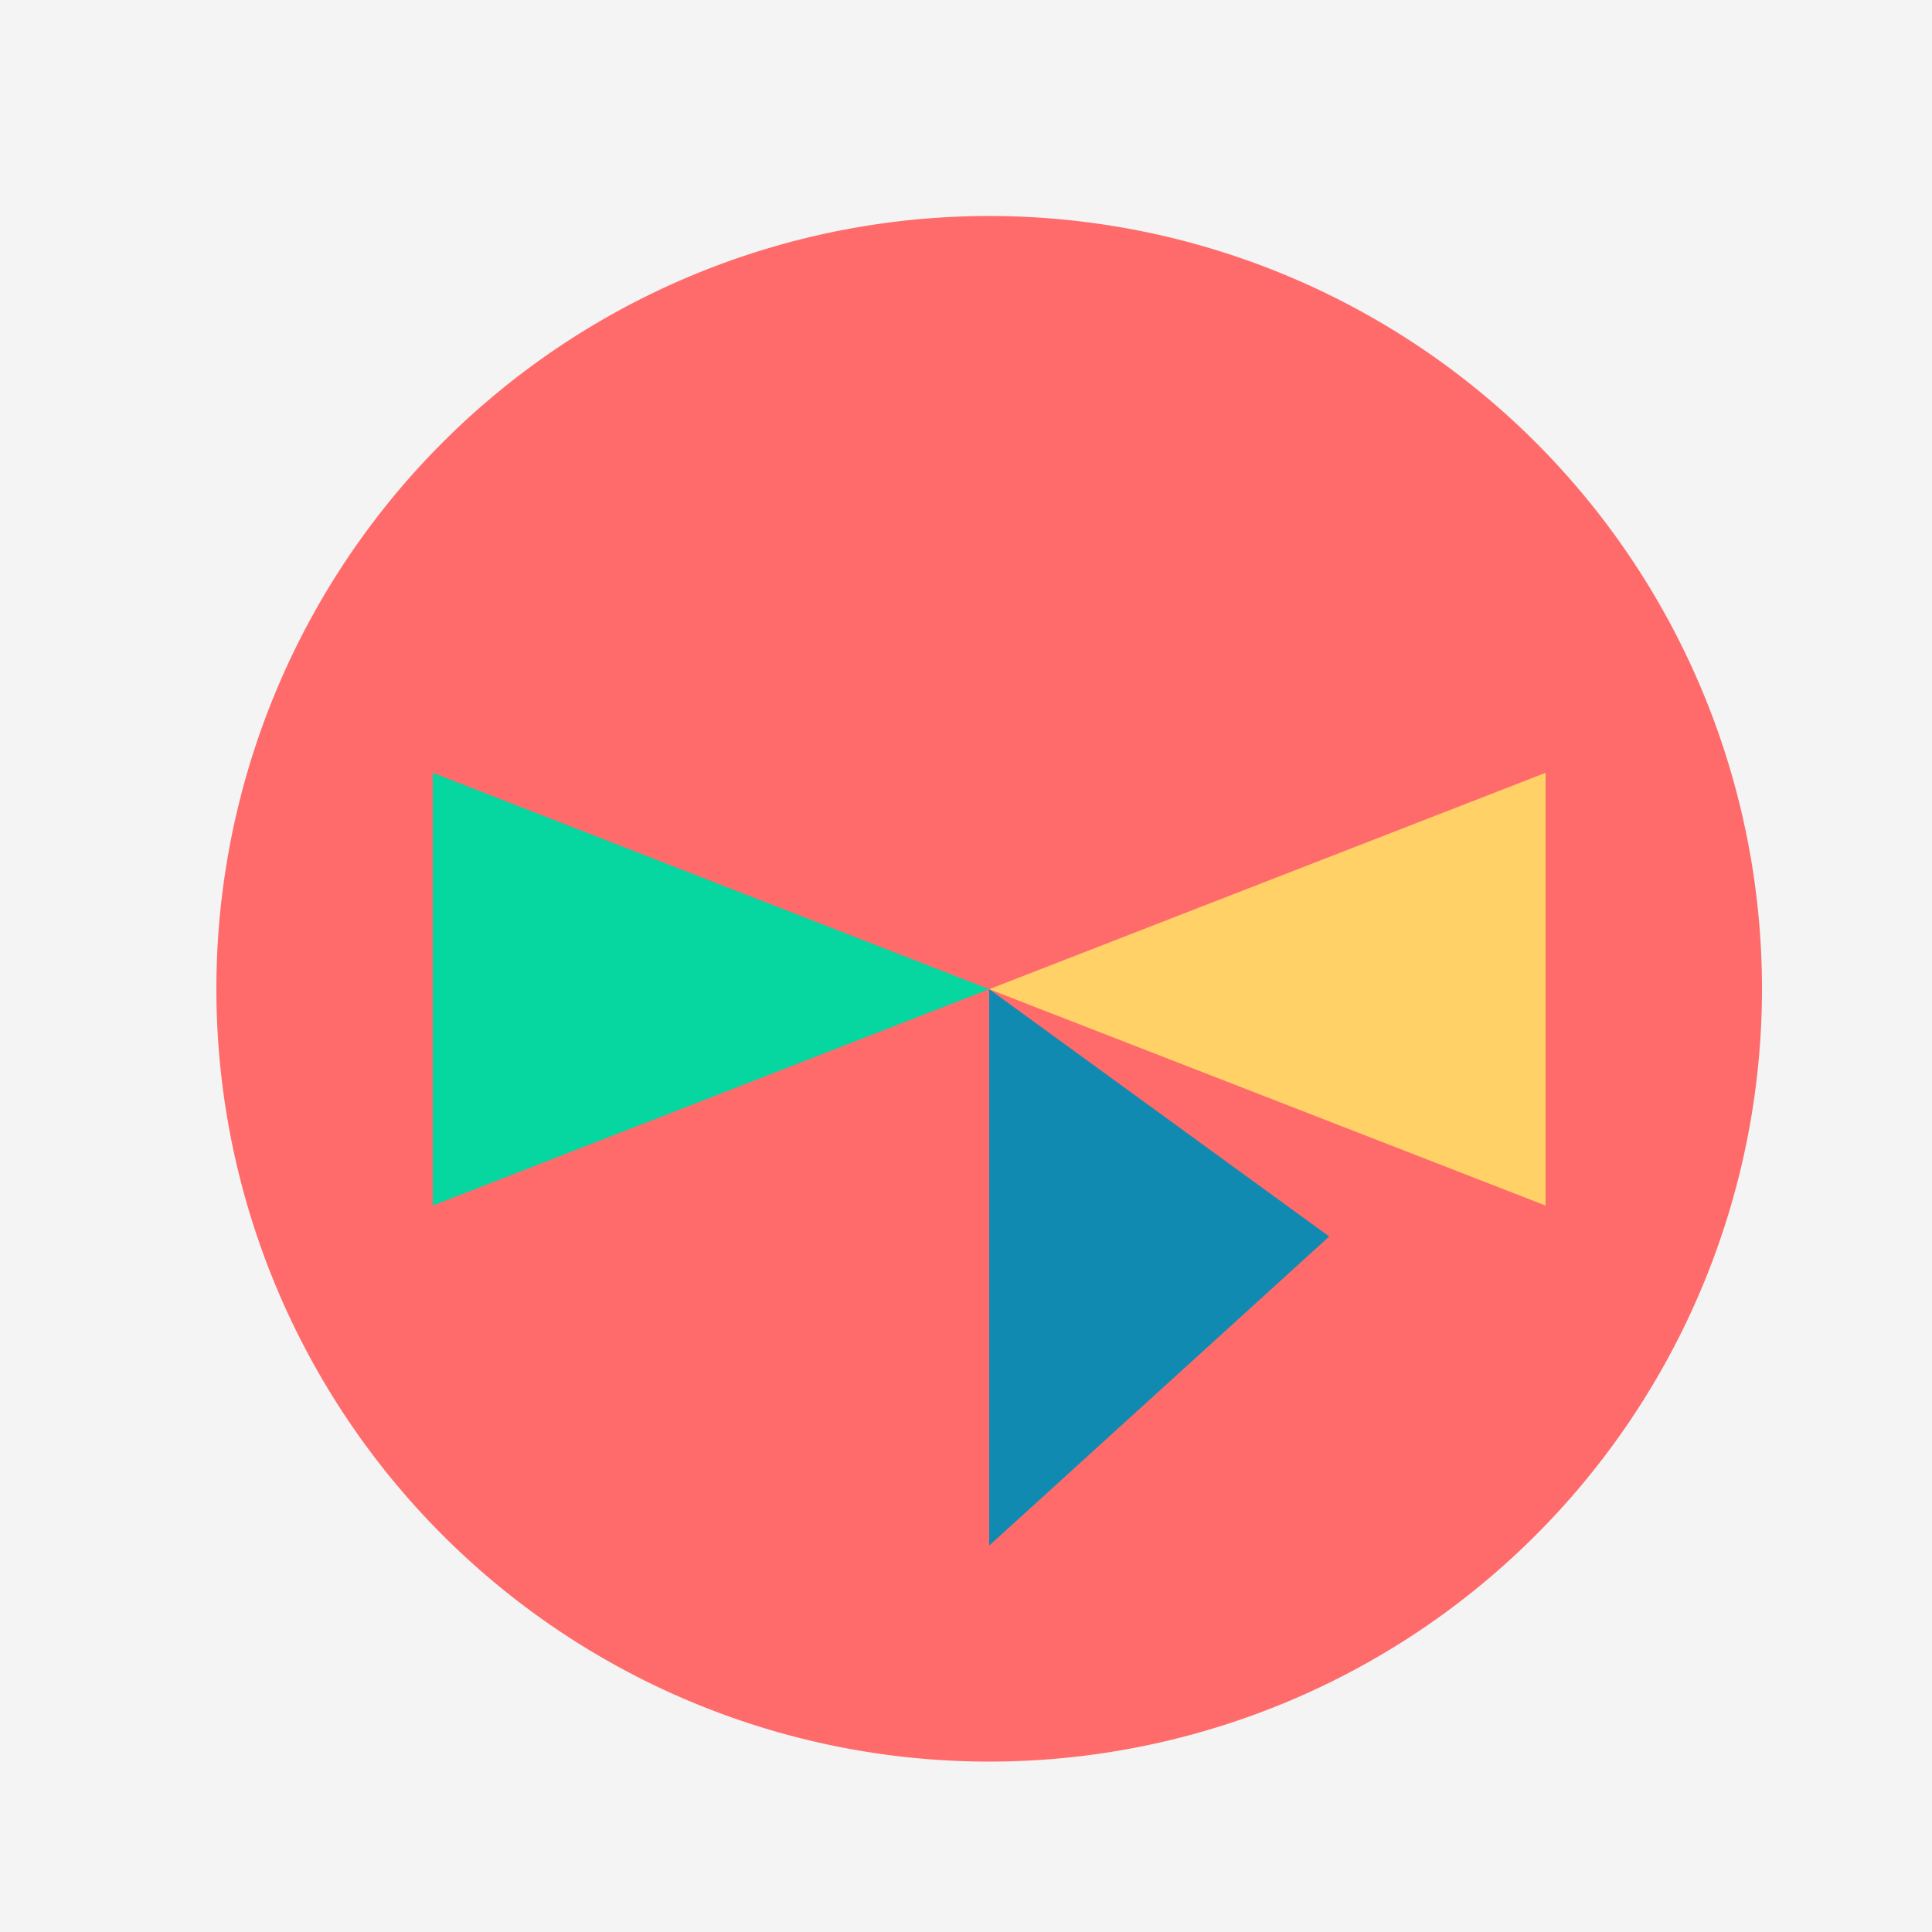
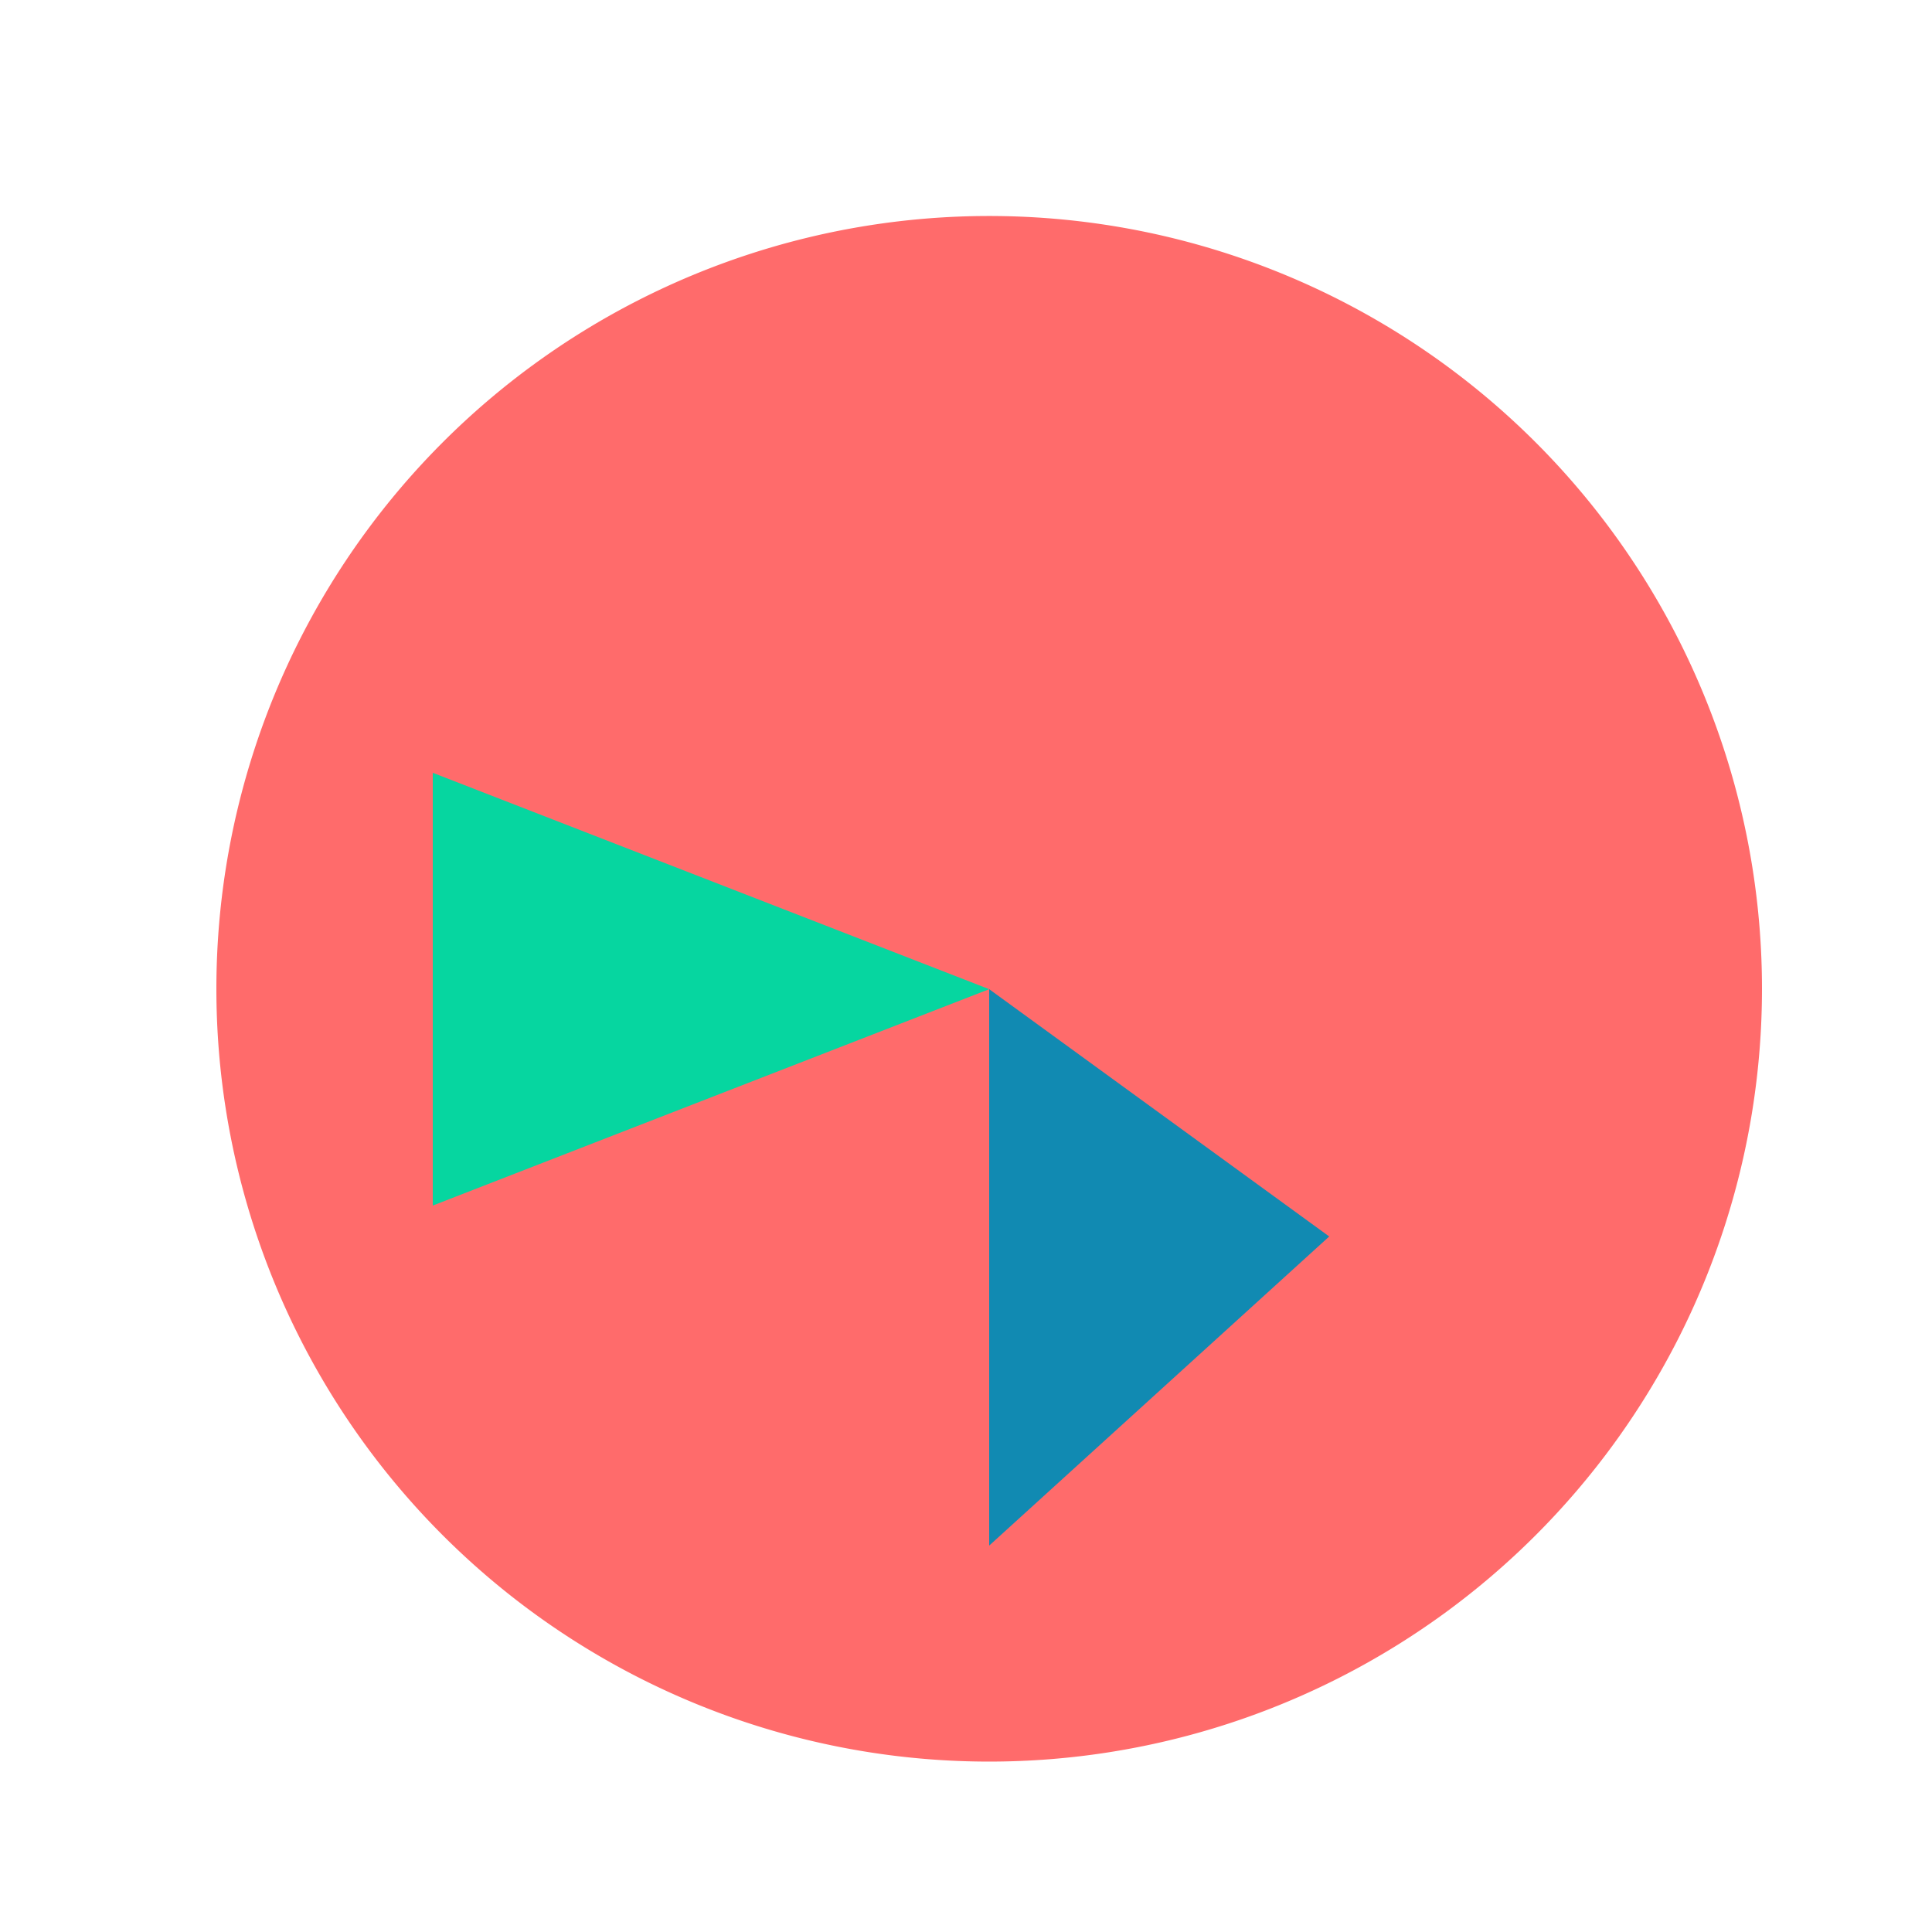
<svg xmlns="http://www.w3.org/2000/svg" width="500" height="500">
  <defs />
  <g>
-     <rect fill="#F4F4F4" stroke="none" x="0" y="0" width="512" height="512" />
    <path fill="#FF6B6B" stroke="none" paint-order="stroke fill markers" d=" M 456 256 A 200 200 0 1 1 456 255.8" />
-     <path fill="#FFD166" stroke="none" paint-order="stroke fill markers" d=" M 256 256 L 400 200 L 400 312 Z" />
    <path fill="#06D6A0" stroke="none" paint-order="stroke fill markers" d=" M 256 256 L 112 200 L 112 312 Z" />
    <path fill="#118AB2" stroke="none" paint-order="stroke fill markers" d=" M 256 256 L 256 400 L 344 320 Z" />
  </g>
</svg>